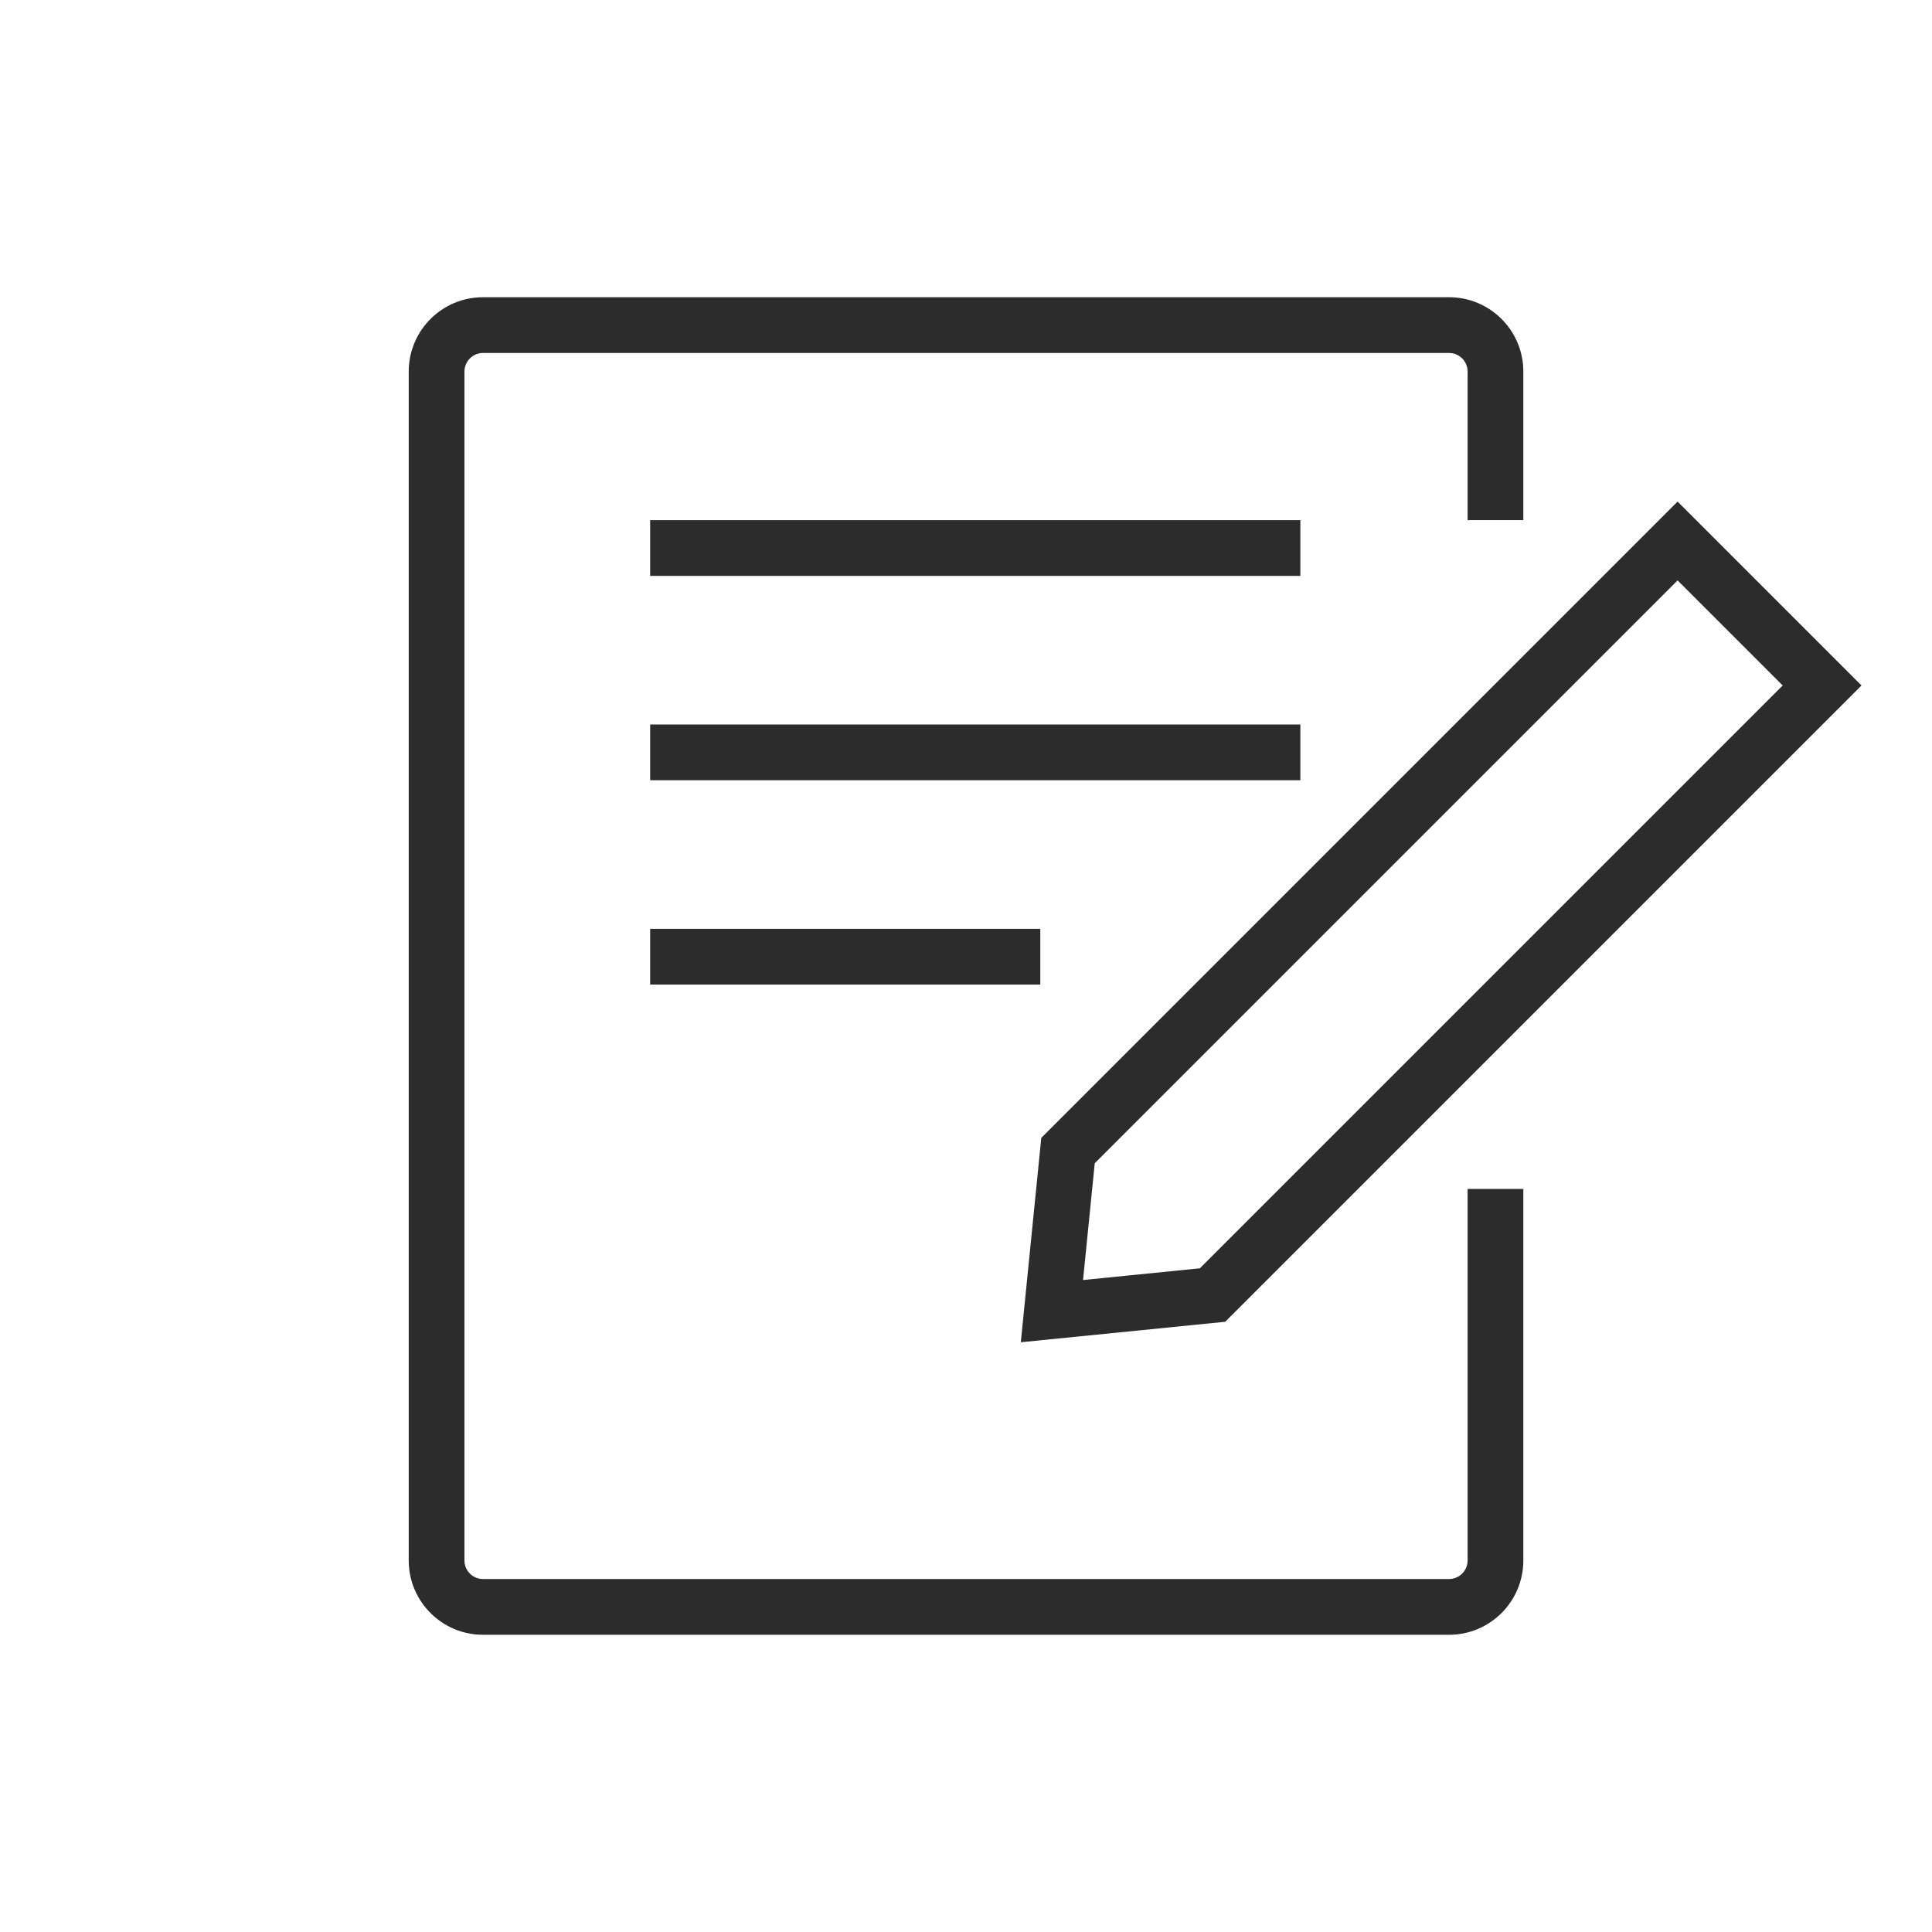
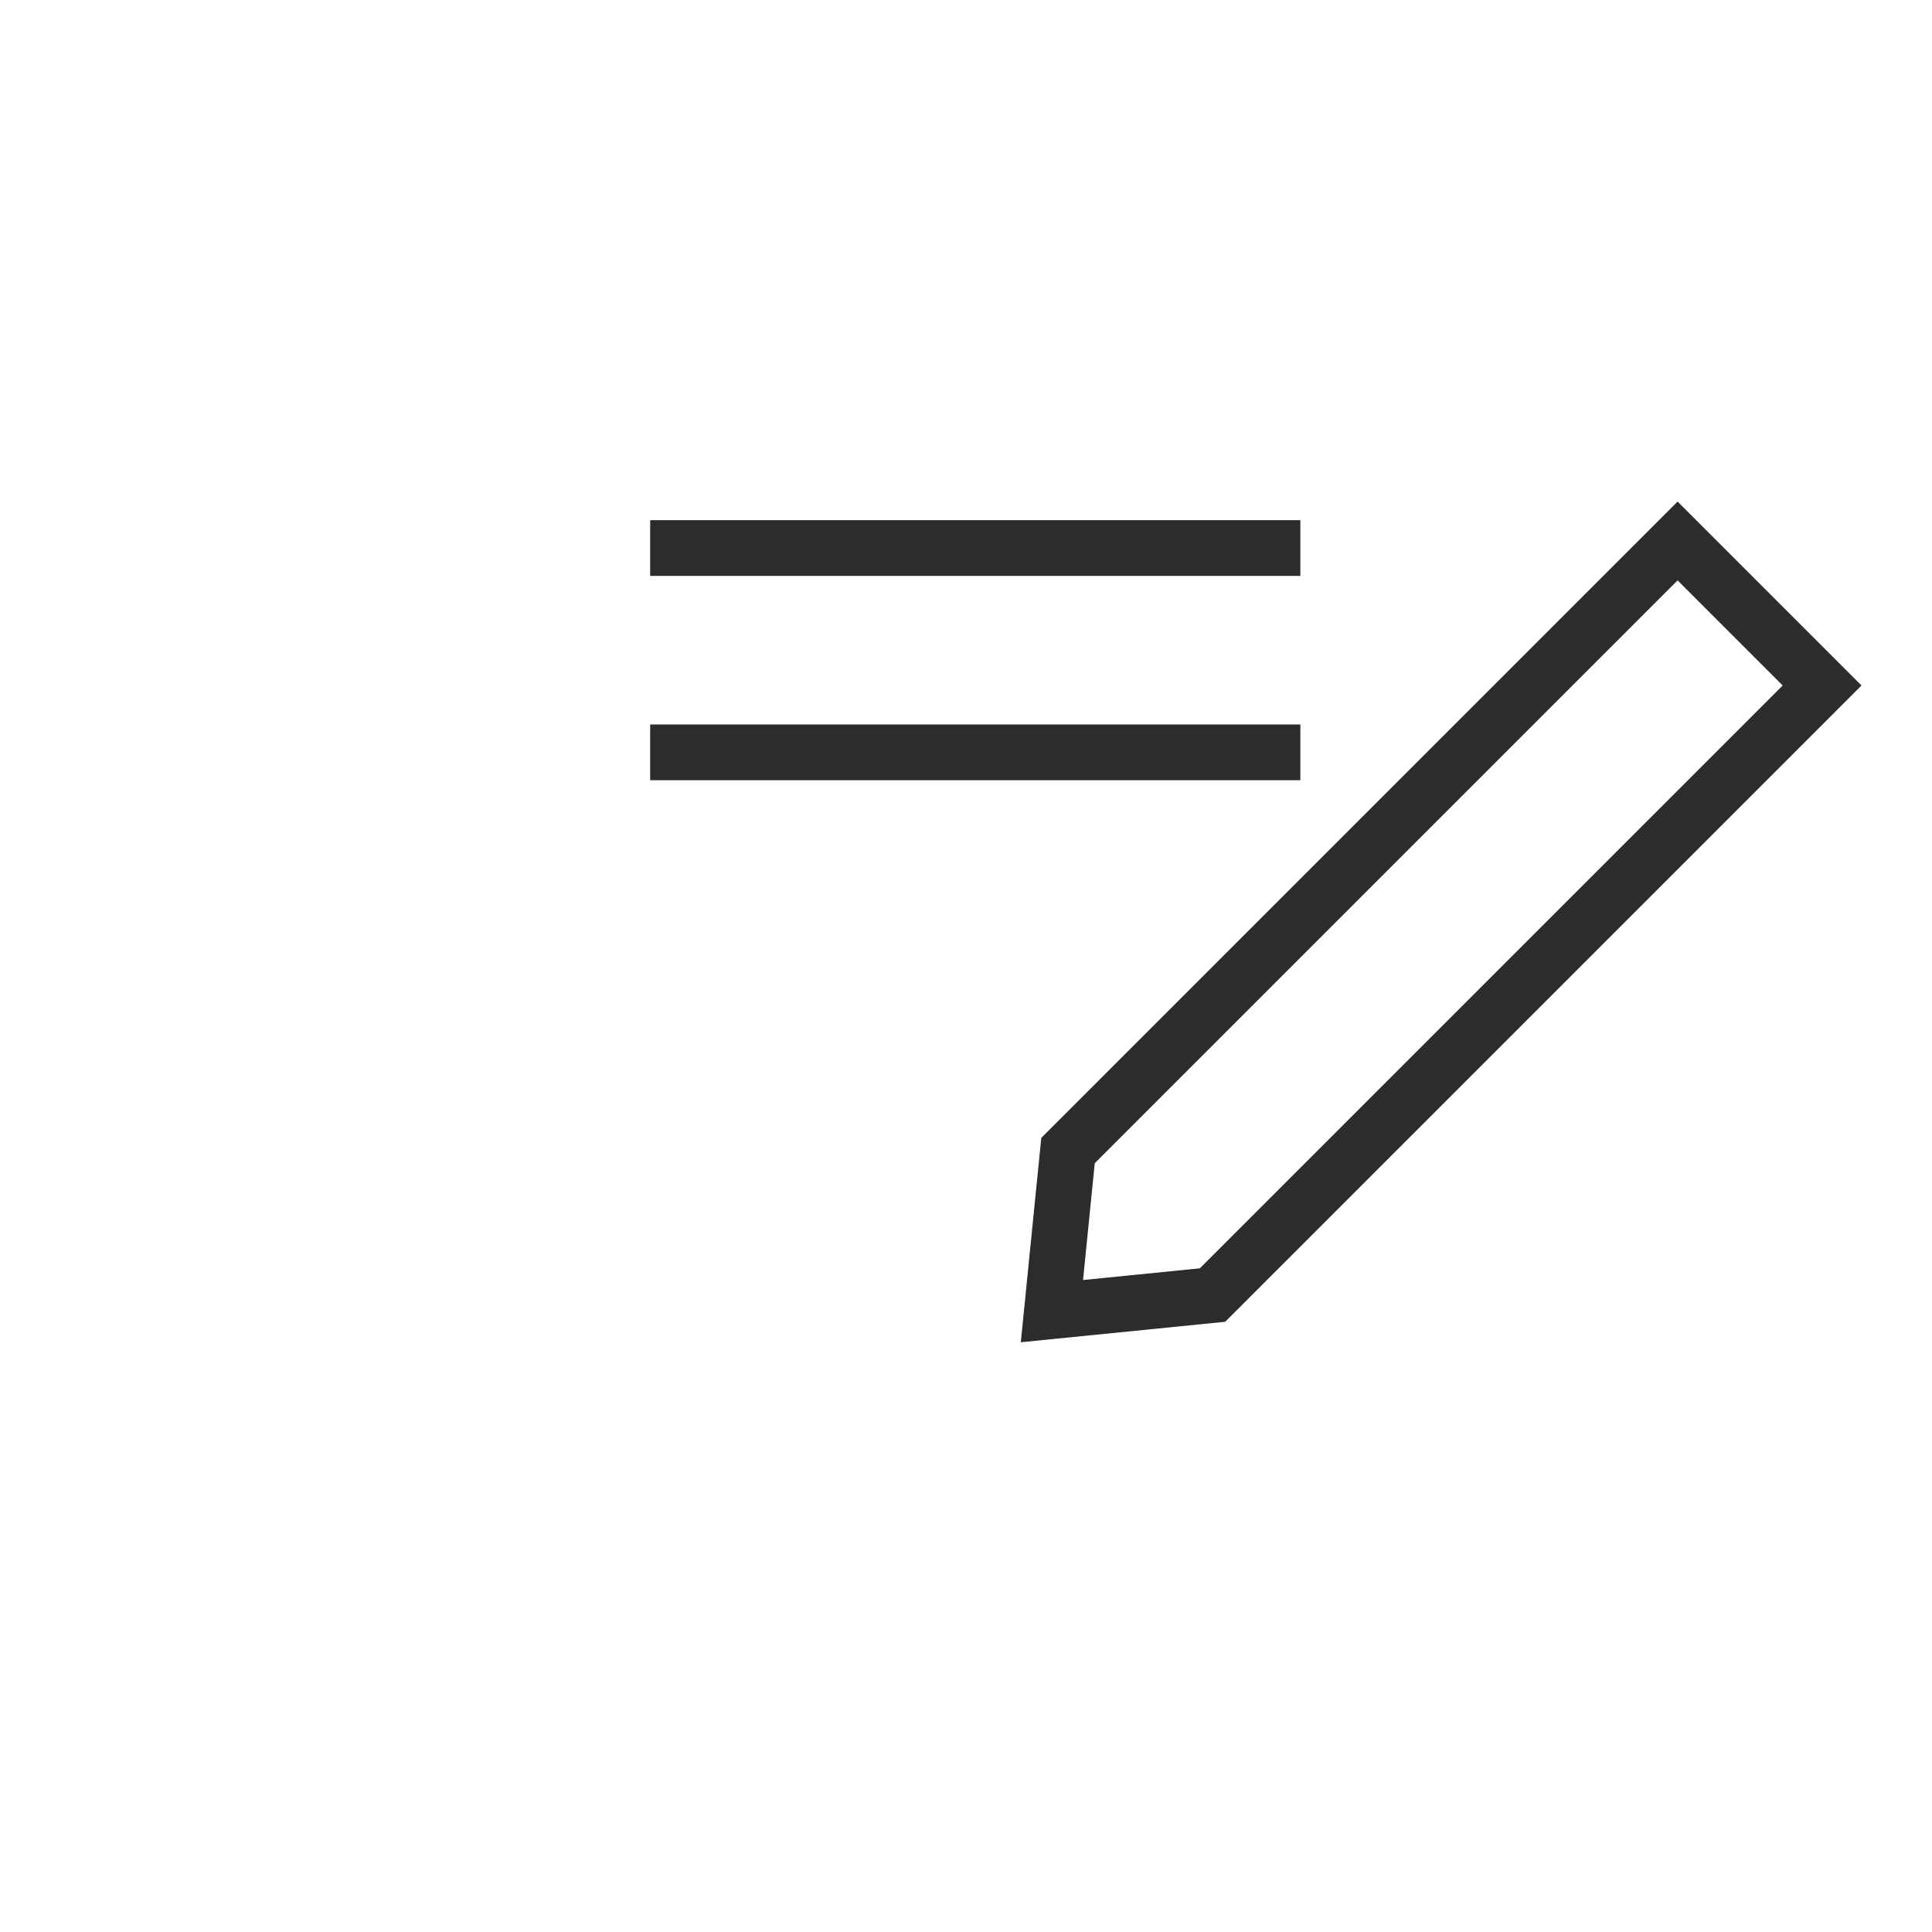
<svg xmlns="http://www.w3.org/2000/svg" width="76" height="76" viewBox="0 0 76 76" fill="none">
-   <path fill-rule="evenodd" clip-rule="evenodd" d="M19.001 13.885H57.001C57.405 13.885 57.732 14.212 57.732 14.615V20.462H59.924V14.615C59.924 13.001 58.616 11.692 57.001 11.692H19.001C17.387 11.692 16.078 13.001 16.078 14.615V61.385C16.078 62.999 17.387 64.308 19.001 64.308H57.001C58.616 64.308 59.924 62.999 59.924 61.385V46.769H57.732V61.385C57.732 61.788 57.405 62.115 57.001 62.115H19.001C18.598 62.115 18.27 61.788 18.27 61.385V14.615C18.27 14.212 18.598 13.885 19.001 13.885Z" fill="#2C2C2C" />
  <rect x="25.576" y="20.462" width="25.577" height="2.192" fill="#2C2C2C" />
  <rect x="25.576" y="28.5" width="25.577" height="2.192" fill="#2C2C2C" />
-   <rect x="25.576" y="36.538" width="15.346" height="2.192" fill="#2C2C2C" />
  <path d="M65.992 21.281L71.676 26.965L47.697 50.944L41.38 51.577L42.013 45.26L65.992 21.281Z" stroke="#2C2C2C" stroke-width="2.192" />
</svg>